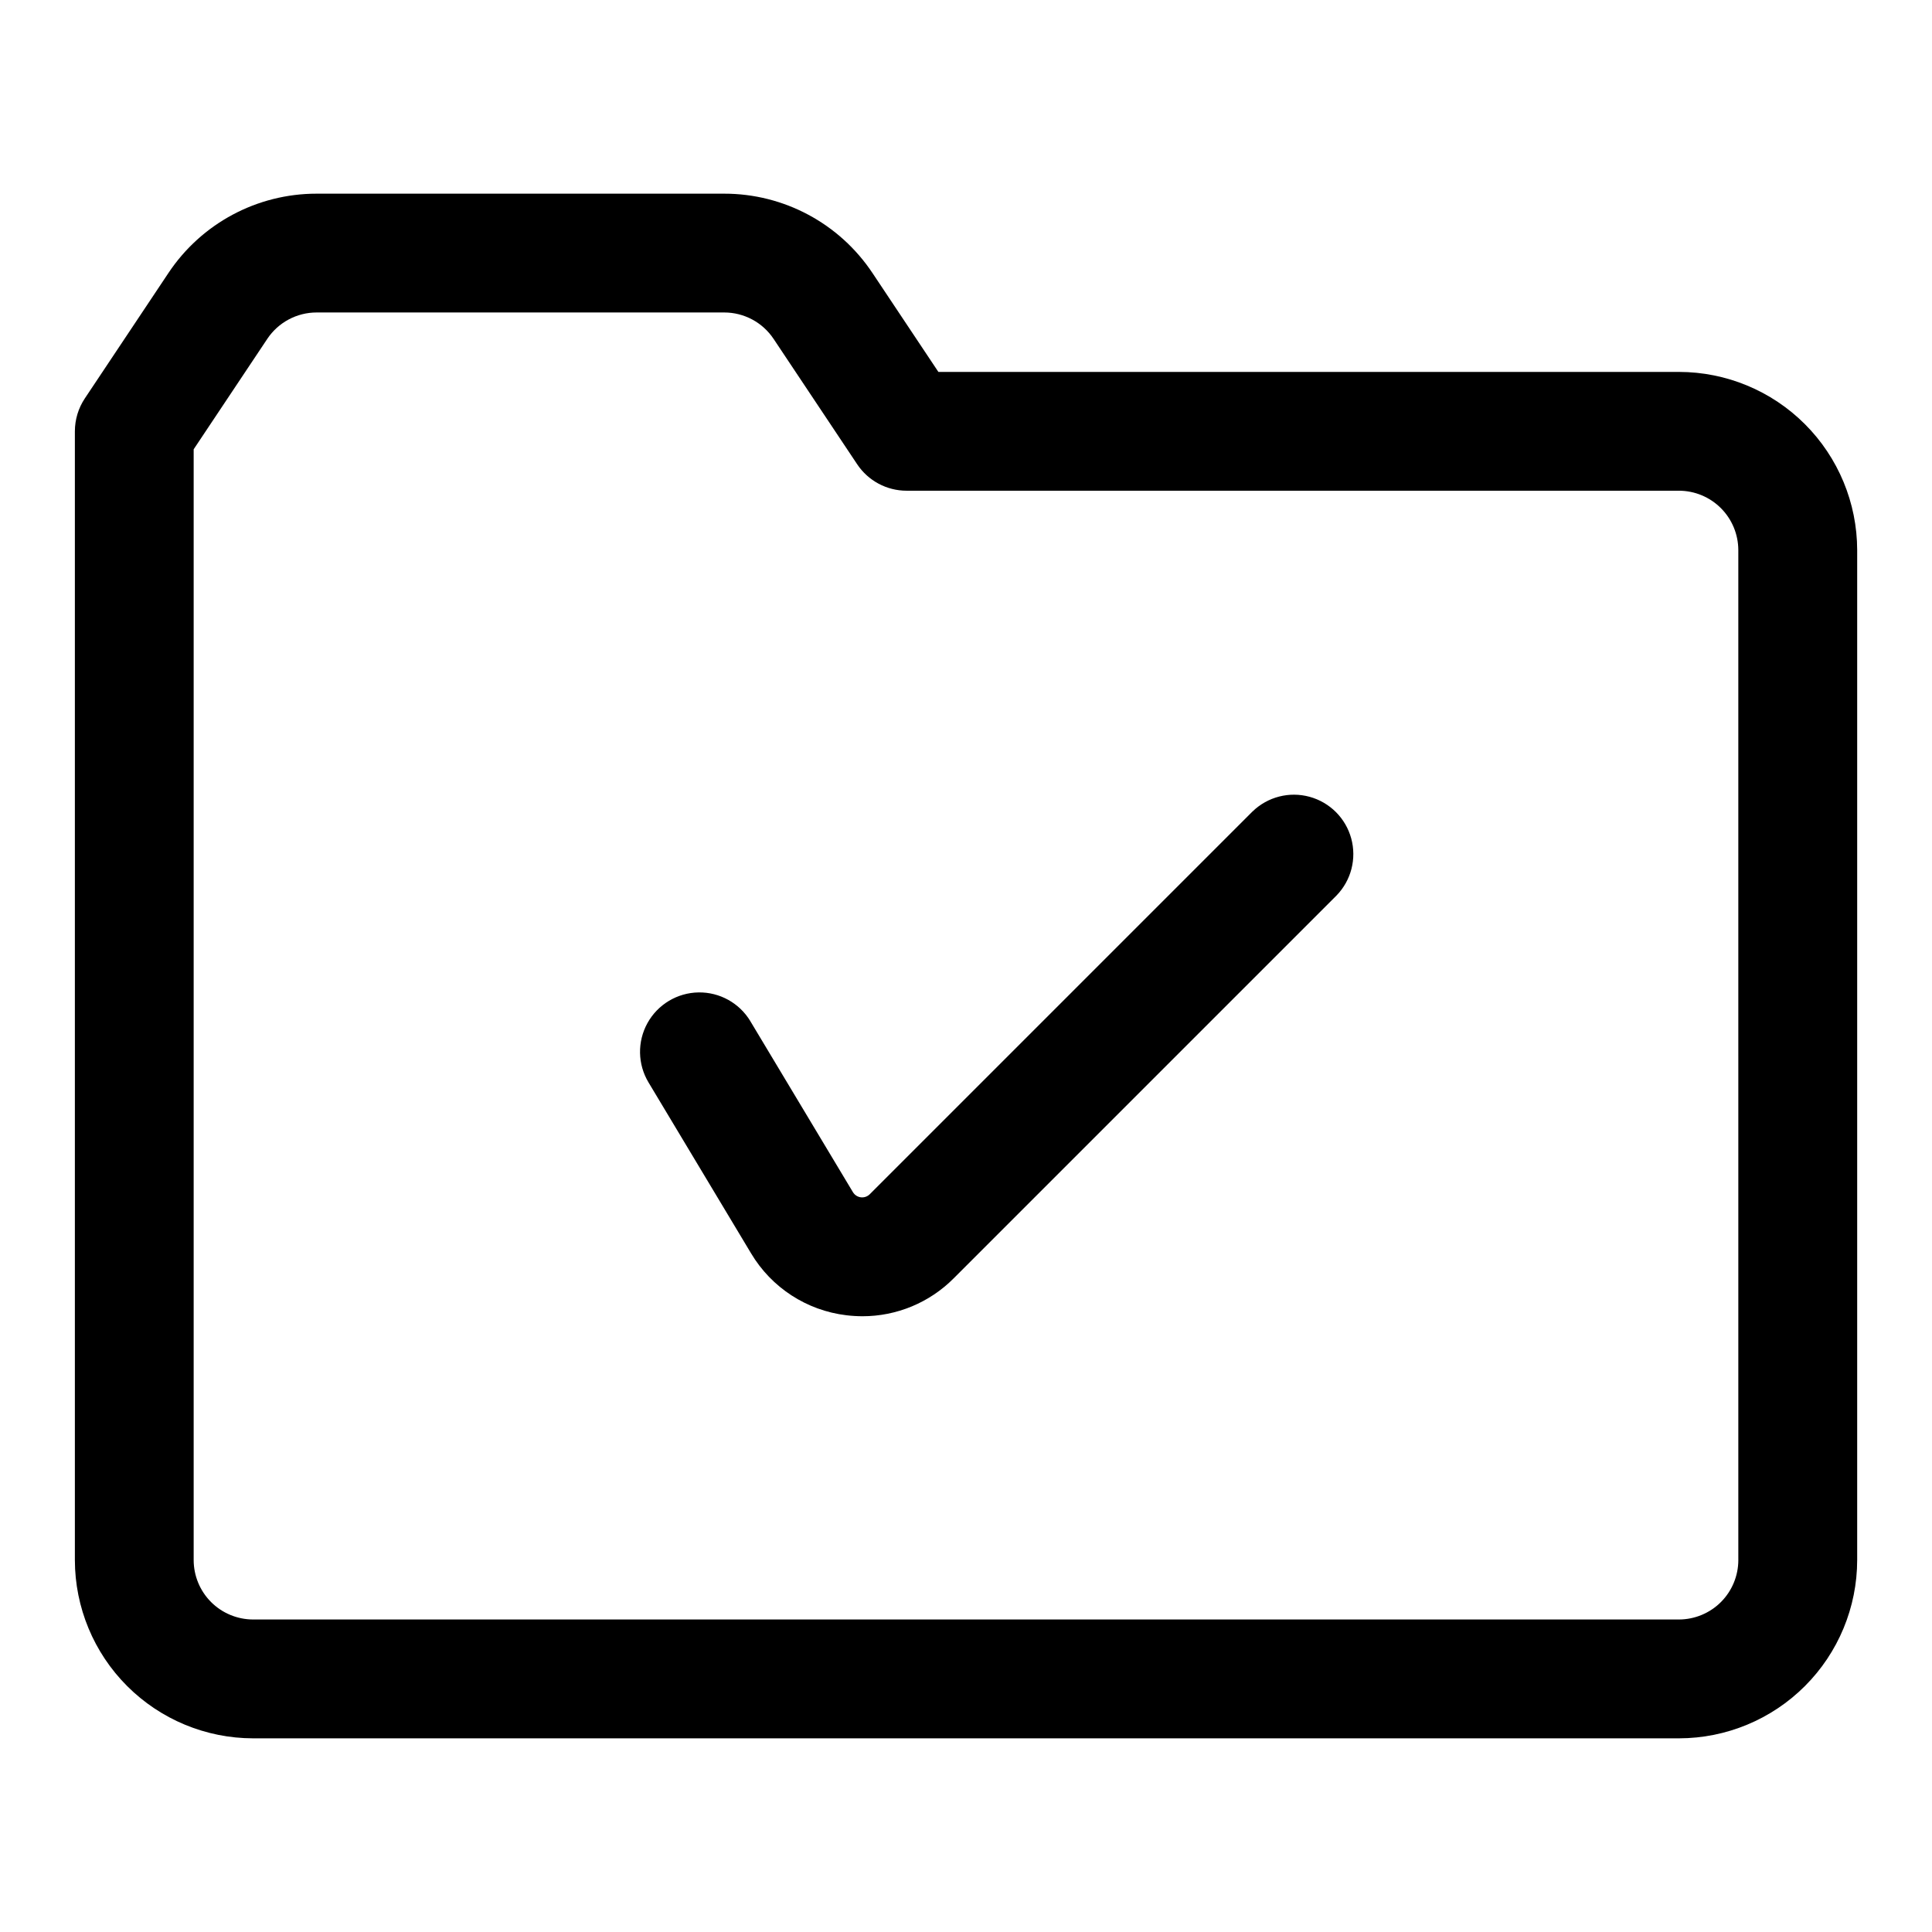
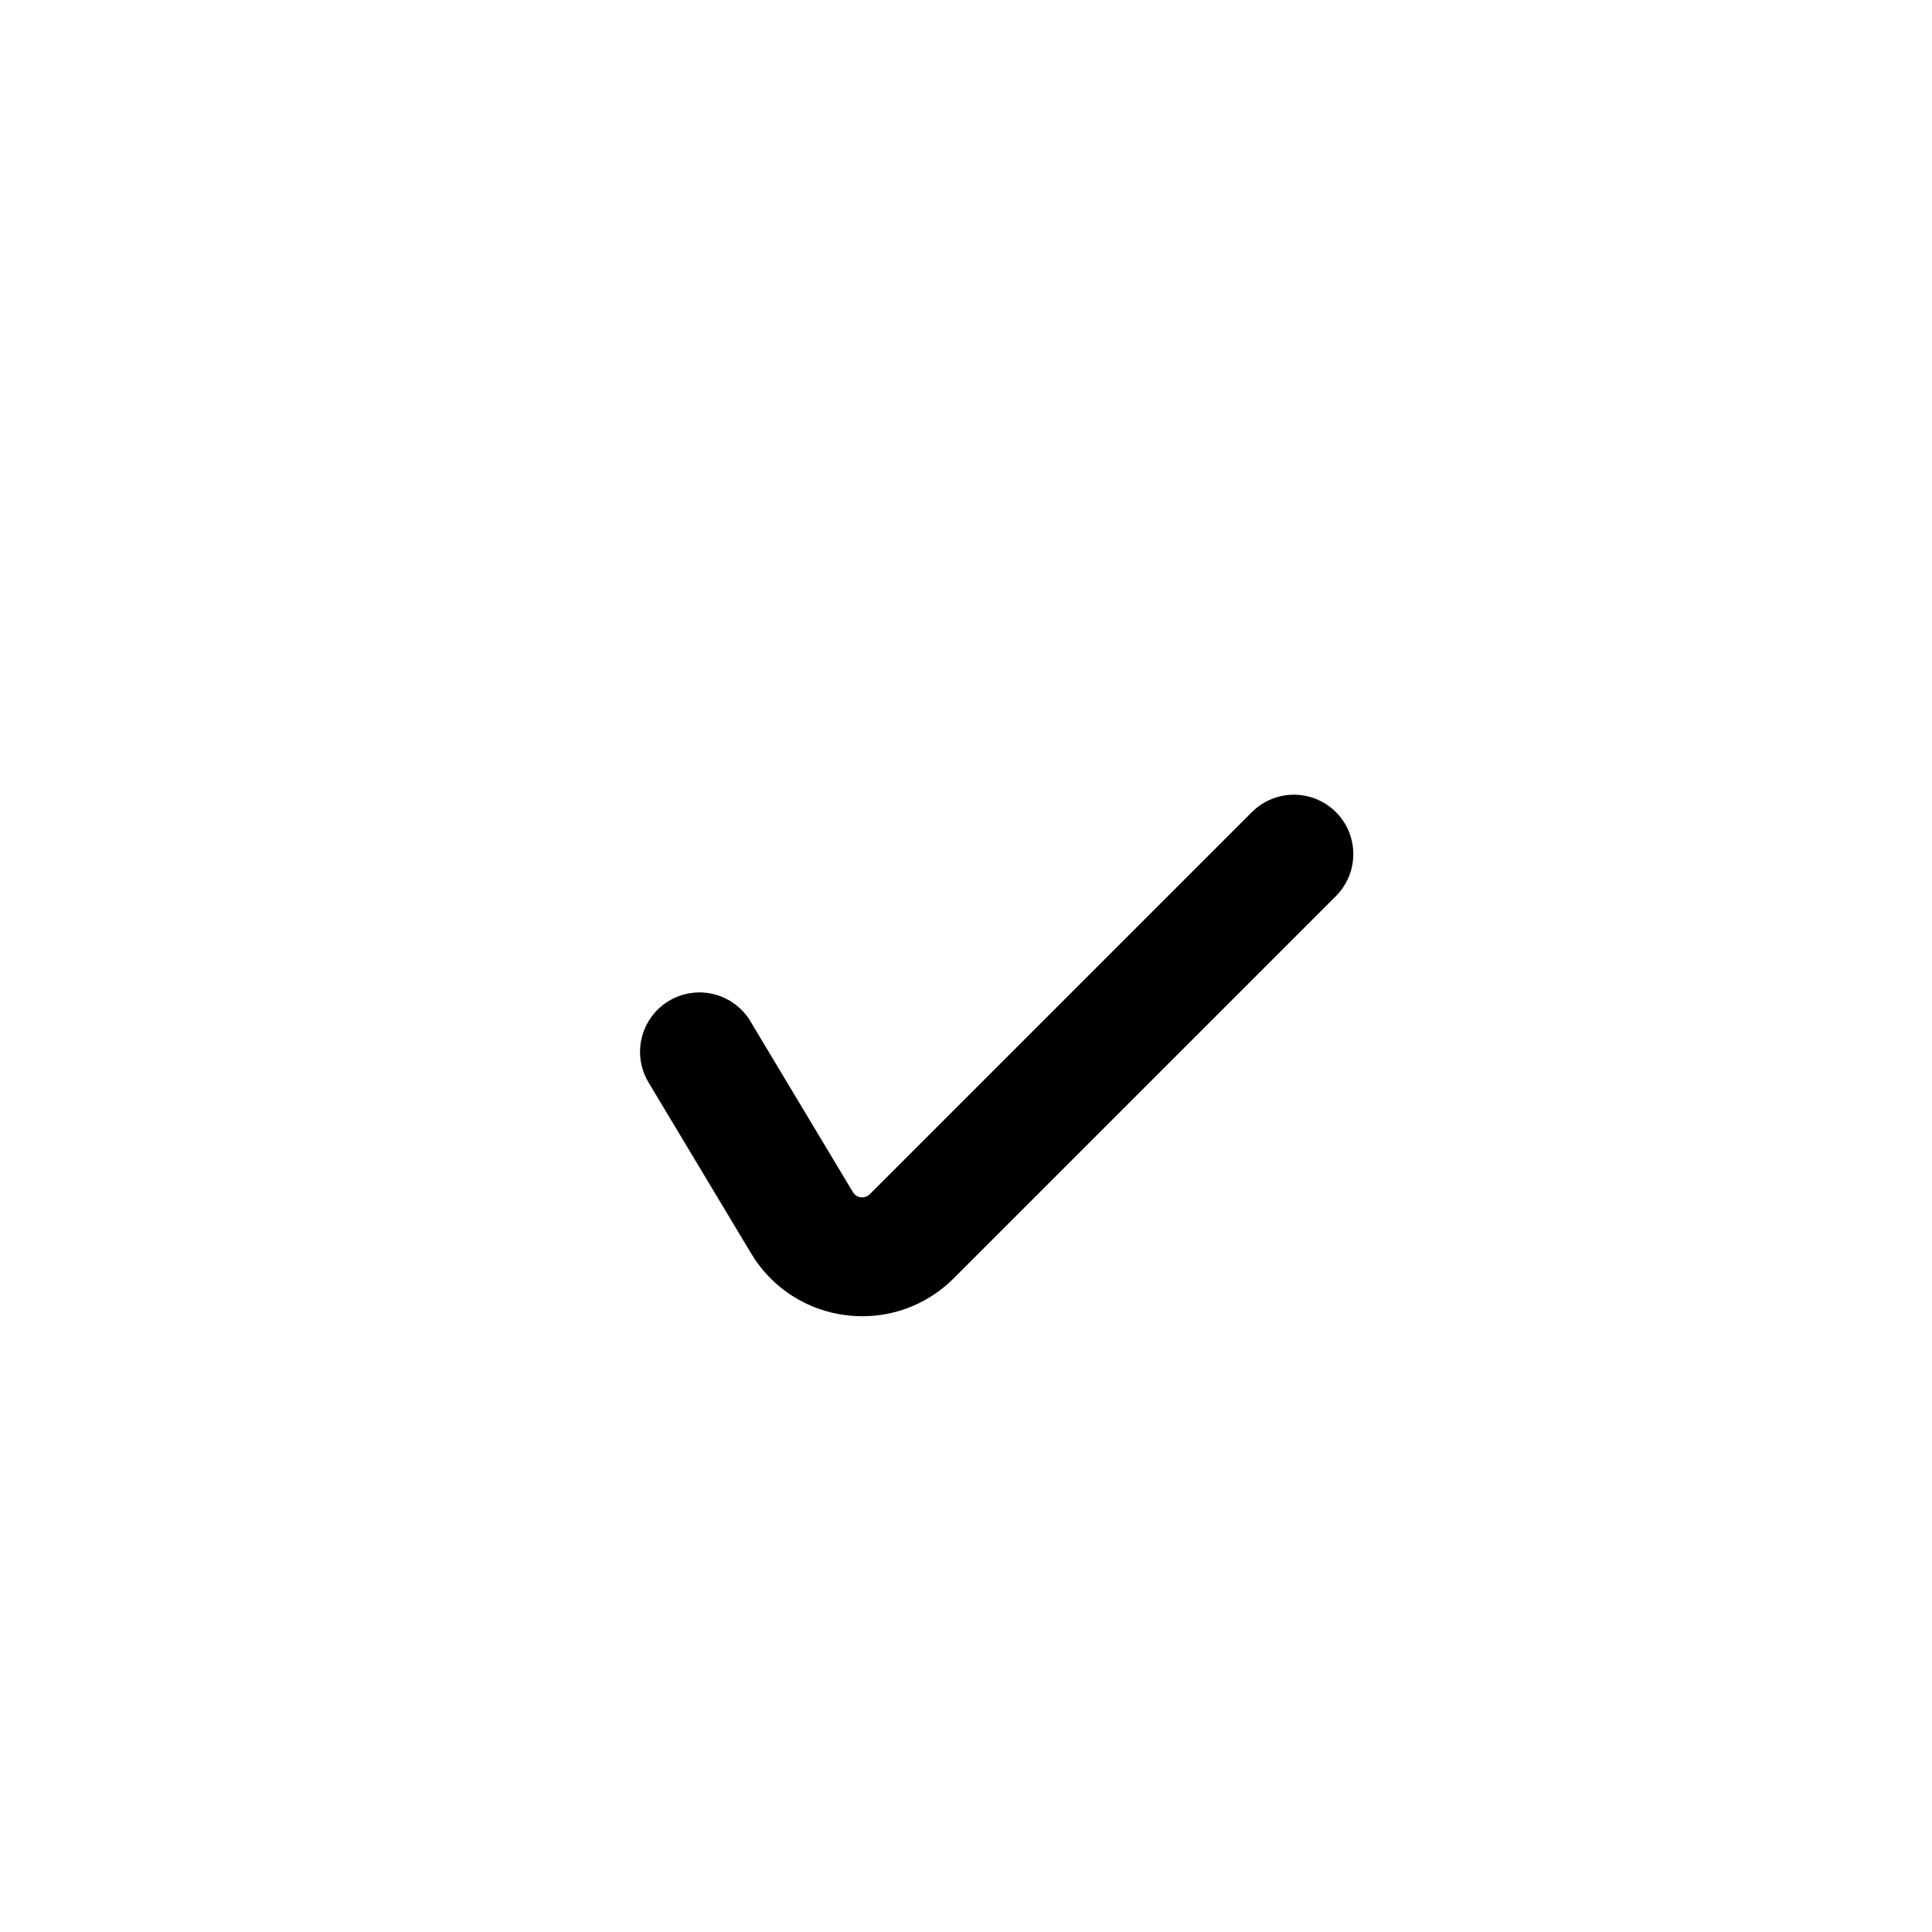
<svg xmlns="http://www.w3.org/2000/svg" fill="#000000" width="800px" height="800px" version="1.1" viewBox="144 144 512 512">
  <g>
-     <path d="m588.93 242.56h-196.25l-17.461-26.199c-8.75-13.152-23.504-21.051-39.301-21.035h-107.99c-15.797-0.016-30.551 7.883-39.301 21.035l-22.141 33.211c-1.723 2.586-2.641 5.625-2.644 8.73v299.14c0.016 12.523 4.996 24.531 13.852 33.383 8.855 8.855 20.859 13.836 33.383 13.852h377.86c12.523-0.016 24.531-4.996 33.383-13.852 8.855-8.852 13.836-20.859 13.852-33.383v-267.65c-0.016-12.52-4.996-24.527-13.852-33.383-8.852-8.855-20.859-13.836-33.383-13.848zm15.742 314.88 0.004-0.004c-0.008 4.176-1.668 8.176-4.617 11.129-2.953 2.949-6.953 4.609-11.129 4.617h-377.86c-4.176-0.008-8.176-1.668-11.129-4.617-2.949-2.953-4.609-6.953-4.617-11.129v-294.37l19.496-29.242v-0.004c2.918-4.383 7.836-7.016 13.102-7.012h107.99c5.266-0.004 10.184 2.629 13.102 7.012l22.141 33.211c2.918 4.379 7.836 7.012 13.098 7.012h204.67c4.176 0.004 8.176 1.664 11.129 4.617 2.949 2.949 4.609 6.953 4.617 11.125z" />
    <path d="m475.94 359.04-101.45 101.45c-0.621 0.617-1.492 0.914-2.359 0.809-0.871-0.109-1.641-0.609-2.094-1.359l-27.176-45.293 0.004-0.004c-2.894-4.82-8.145-7.734-13.77-7.641-5.625 0.098-10.77 3.188-13.5 8.105-2.731 4.918-2.629 10.918 0.266 15.742l27.176 45.293c5.418 9.094 14.746 15.156 25.254 16.414 1.414 0.172 2.836 0.258 4.258 0.262 9.086 0.008 17.801-3.617 24.203-10.062l101.45-101.45c3.875-3.996 5.356-9.742 3.887-15.113s-5.664-9.566-11.035-11.035c-5.371-1.469-11.117 0.012-15.113 3.887z" />
  </g>
</svg>